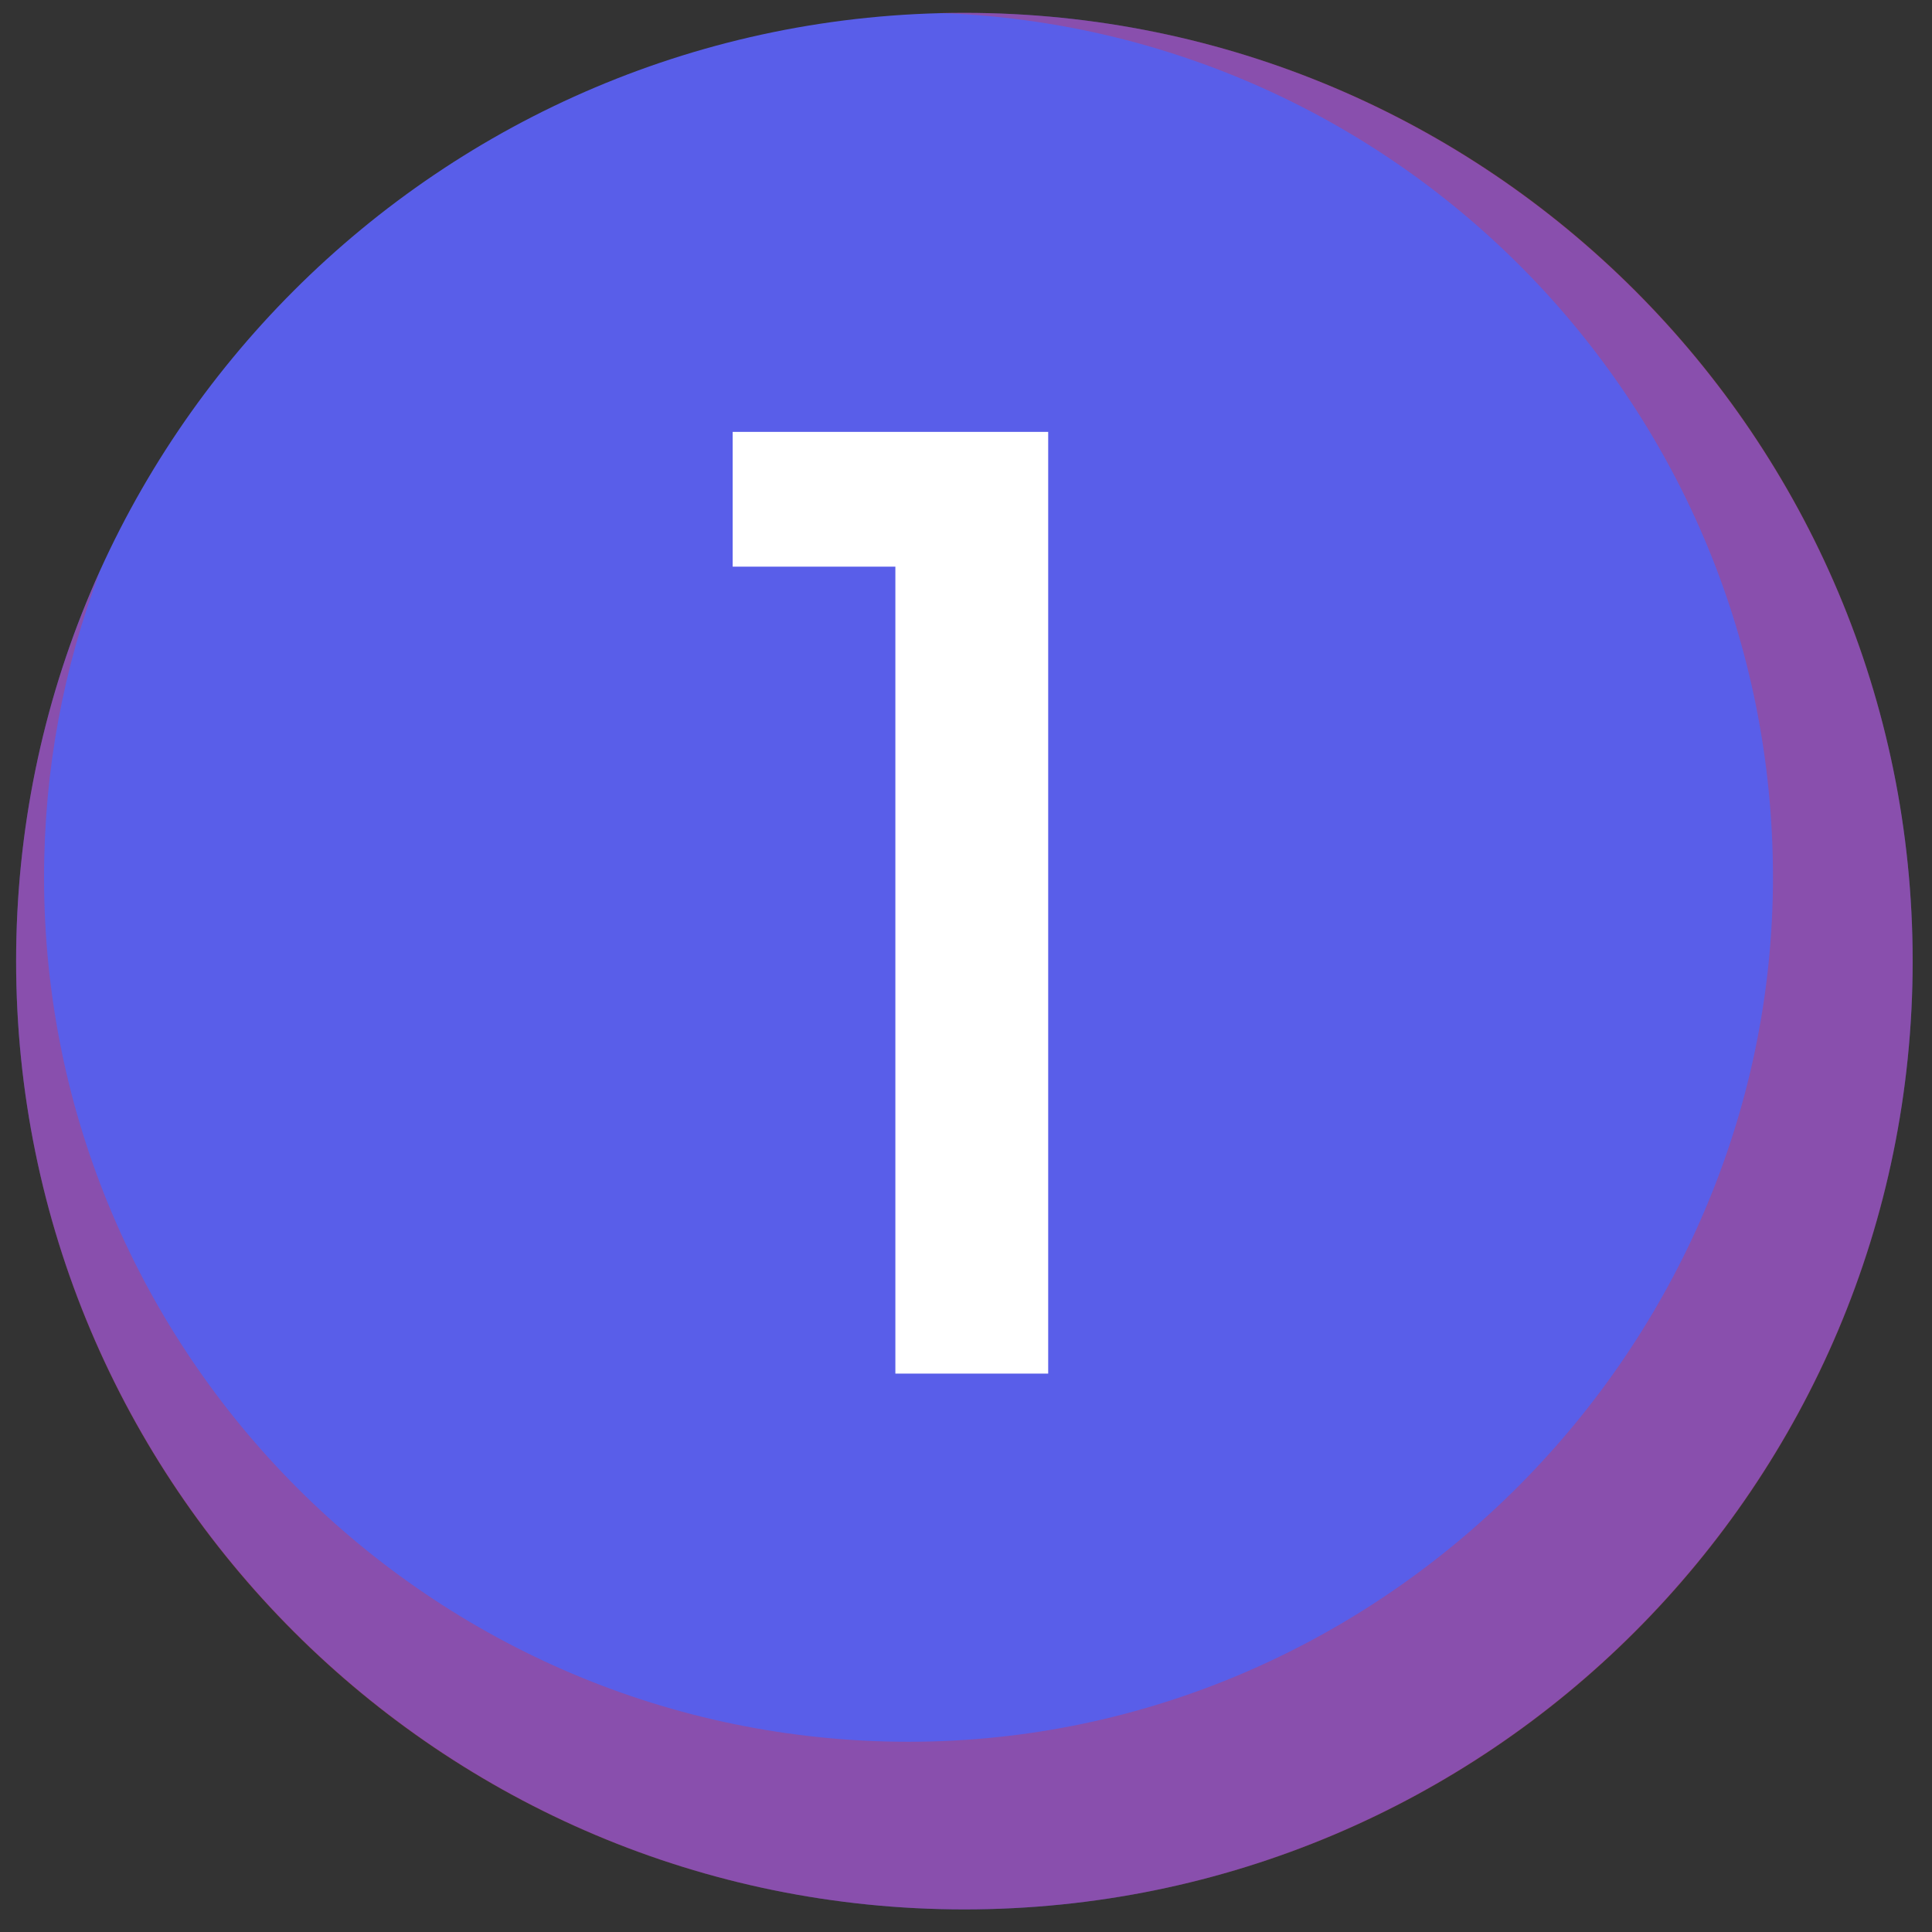
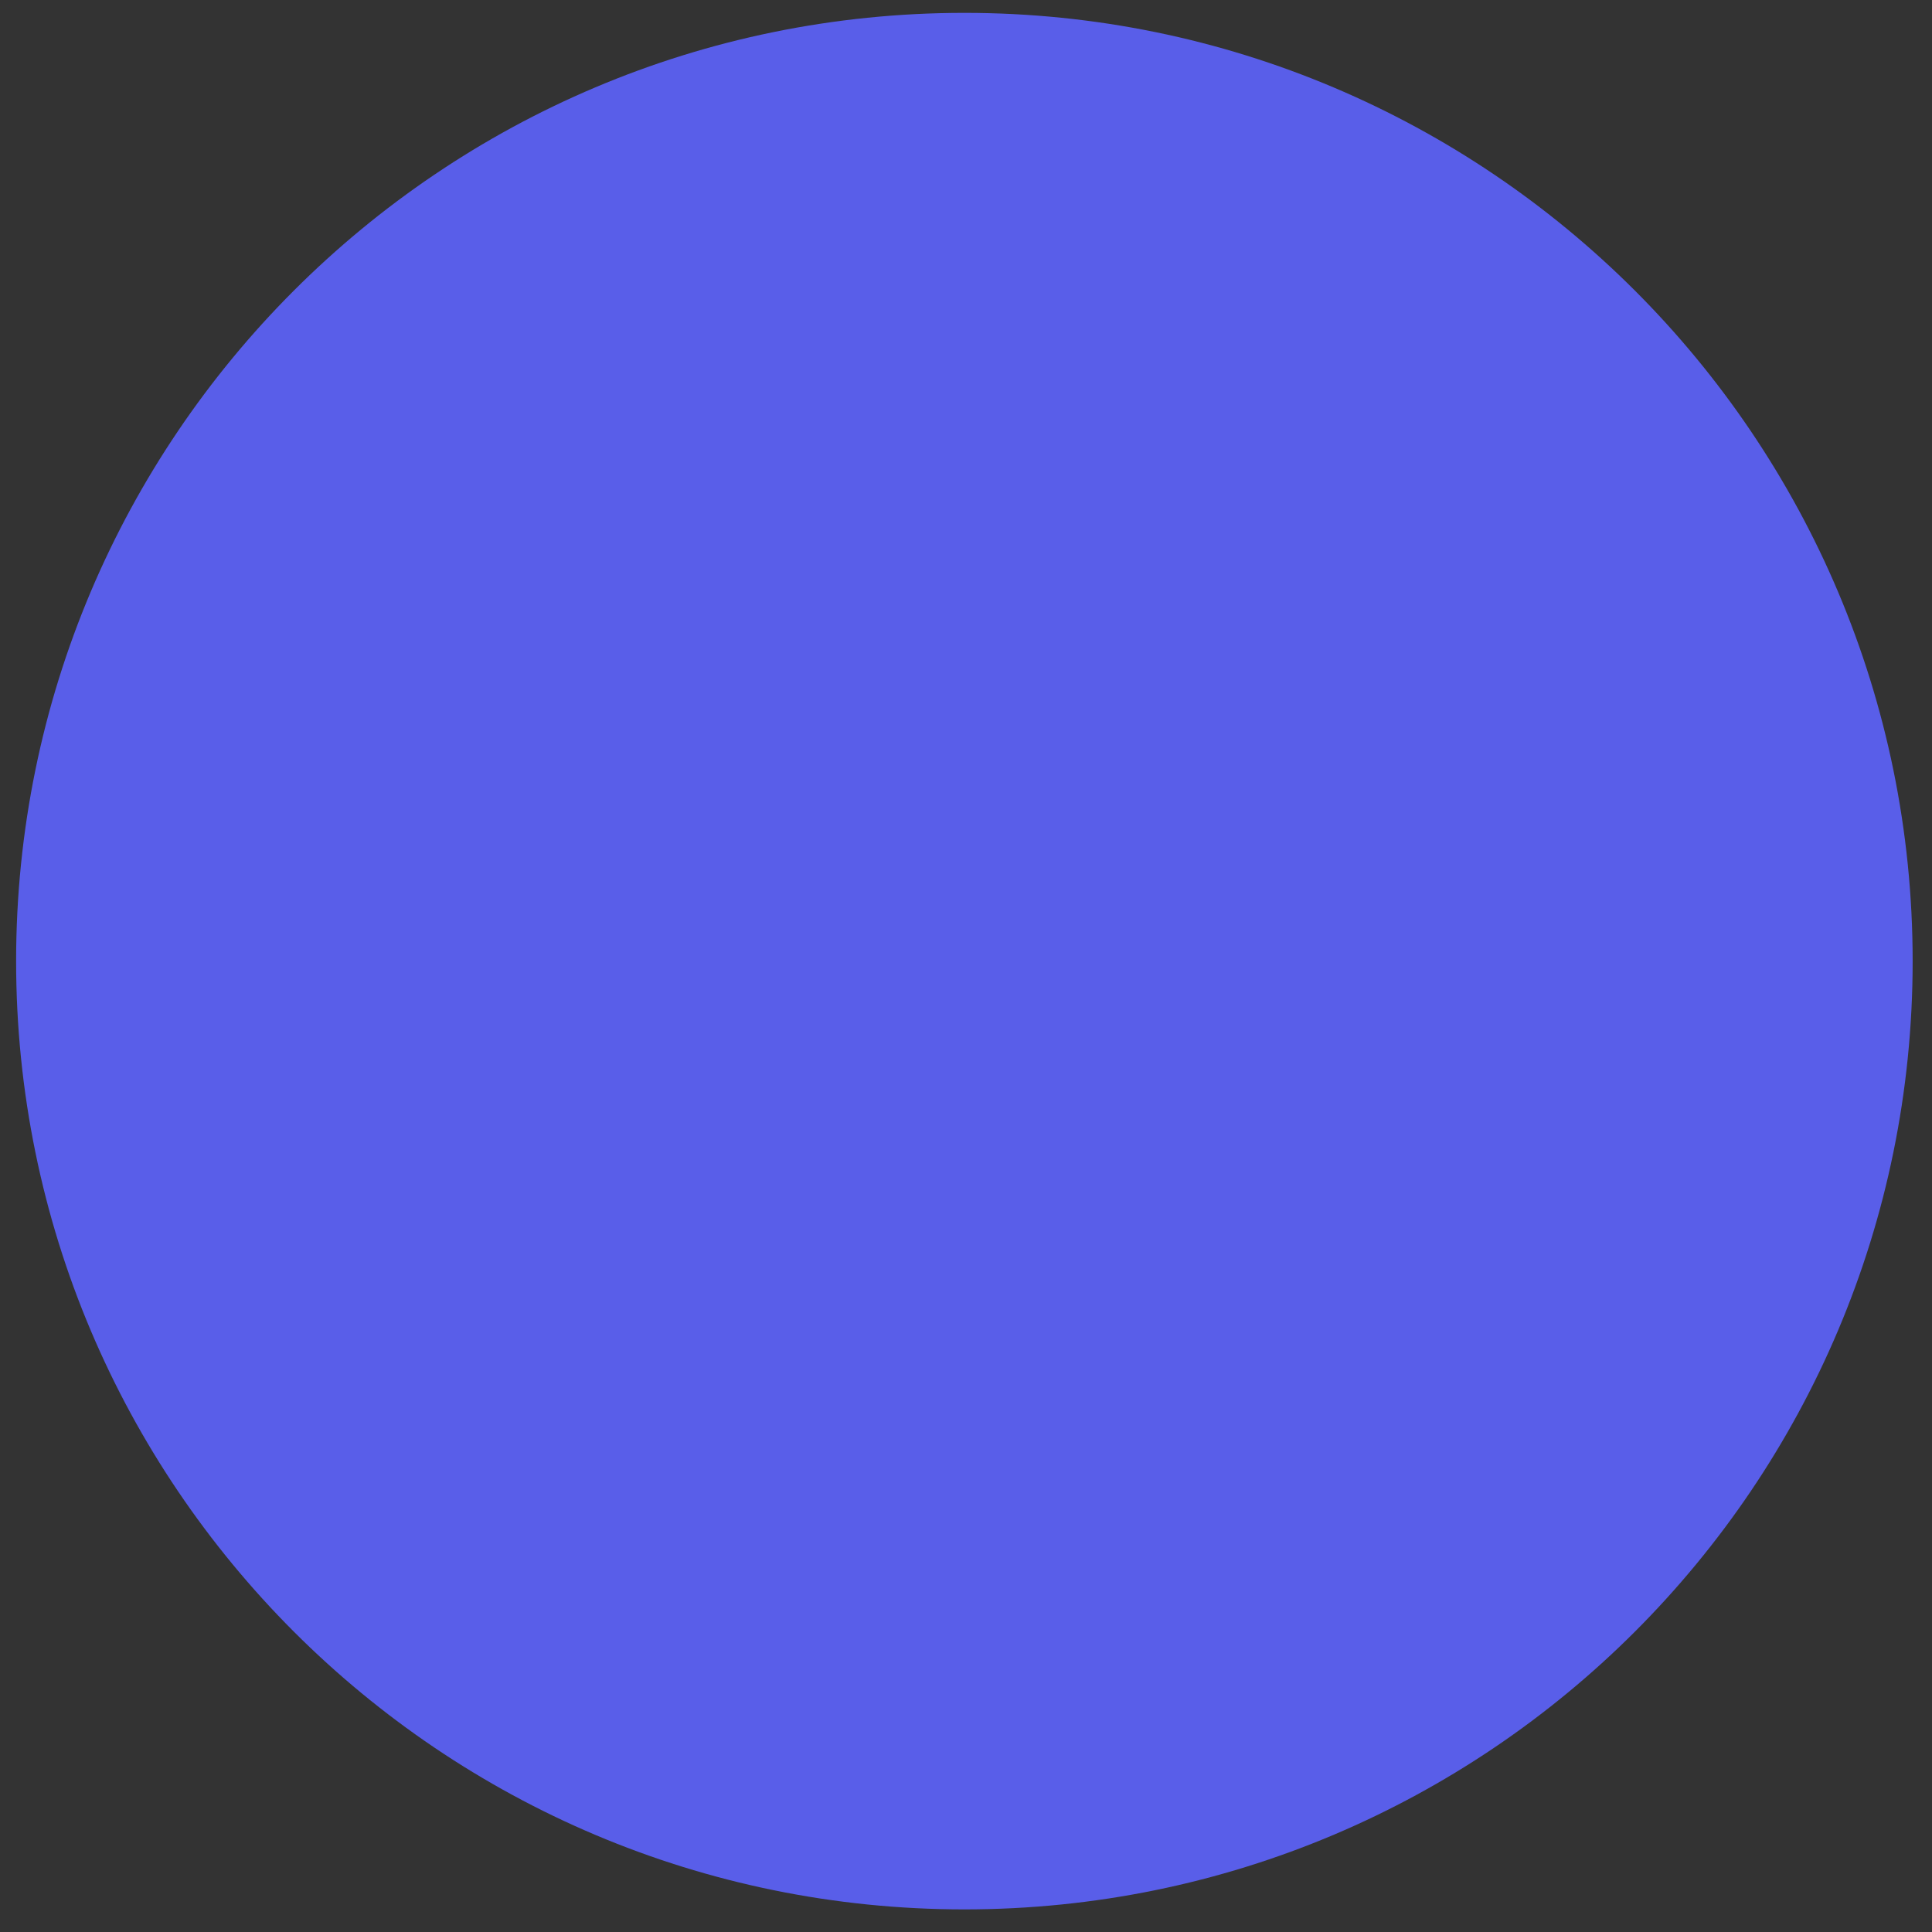
<svg xmlns="http://www.w3.org/2000/svg" width="70" height="70" viewBox="0 0 70 70" fill="none">
  <rect x="0" y="0" width="70" height="70" fill="#333333" stroke="none" />
  <path d="M34.942 69.181C53.917 69.181 69.299 53.799 69.299 34.824C69.299 15.848 53.917 0.466 34.942 0.466C15.966 0.466 0.584 15.848 0.584 34.824C0.584 53.799 15.966 69.181 34.942 69.181Z" fill="#595ee9" />
  <g style="mix-blend-mode:multiply" opacity="0.3">
-     <path d="M34.942 0.466C34.584 0.466 34.287 0.466 33.929 0.466C50.781 1.002 64.238 14.816 64.238 31.787C64.238 48.757 50.185 63.108 32.917 63.108C15.649 63.108 1.596 49.055 1.596 31.787C1.596 27.857 2.311 24.165 3.621 20.711C1.656 24.999 0.584 29.822 0.584 34.824C0.584 53.819 15.947 69.181 34.942 69.181C53.937 69.181 69.299 53.819 69.299 34.824C69.299 15.829 53.937 0.466 34.942 0.466Z" fill="#FB2A1F" />
-   </g>
-   <path d="M37.978 49.768H32.441V20.531H26.546V15.648H37.978V49.709V49.768Z" fill="white" />
+     </g>
</svg>